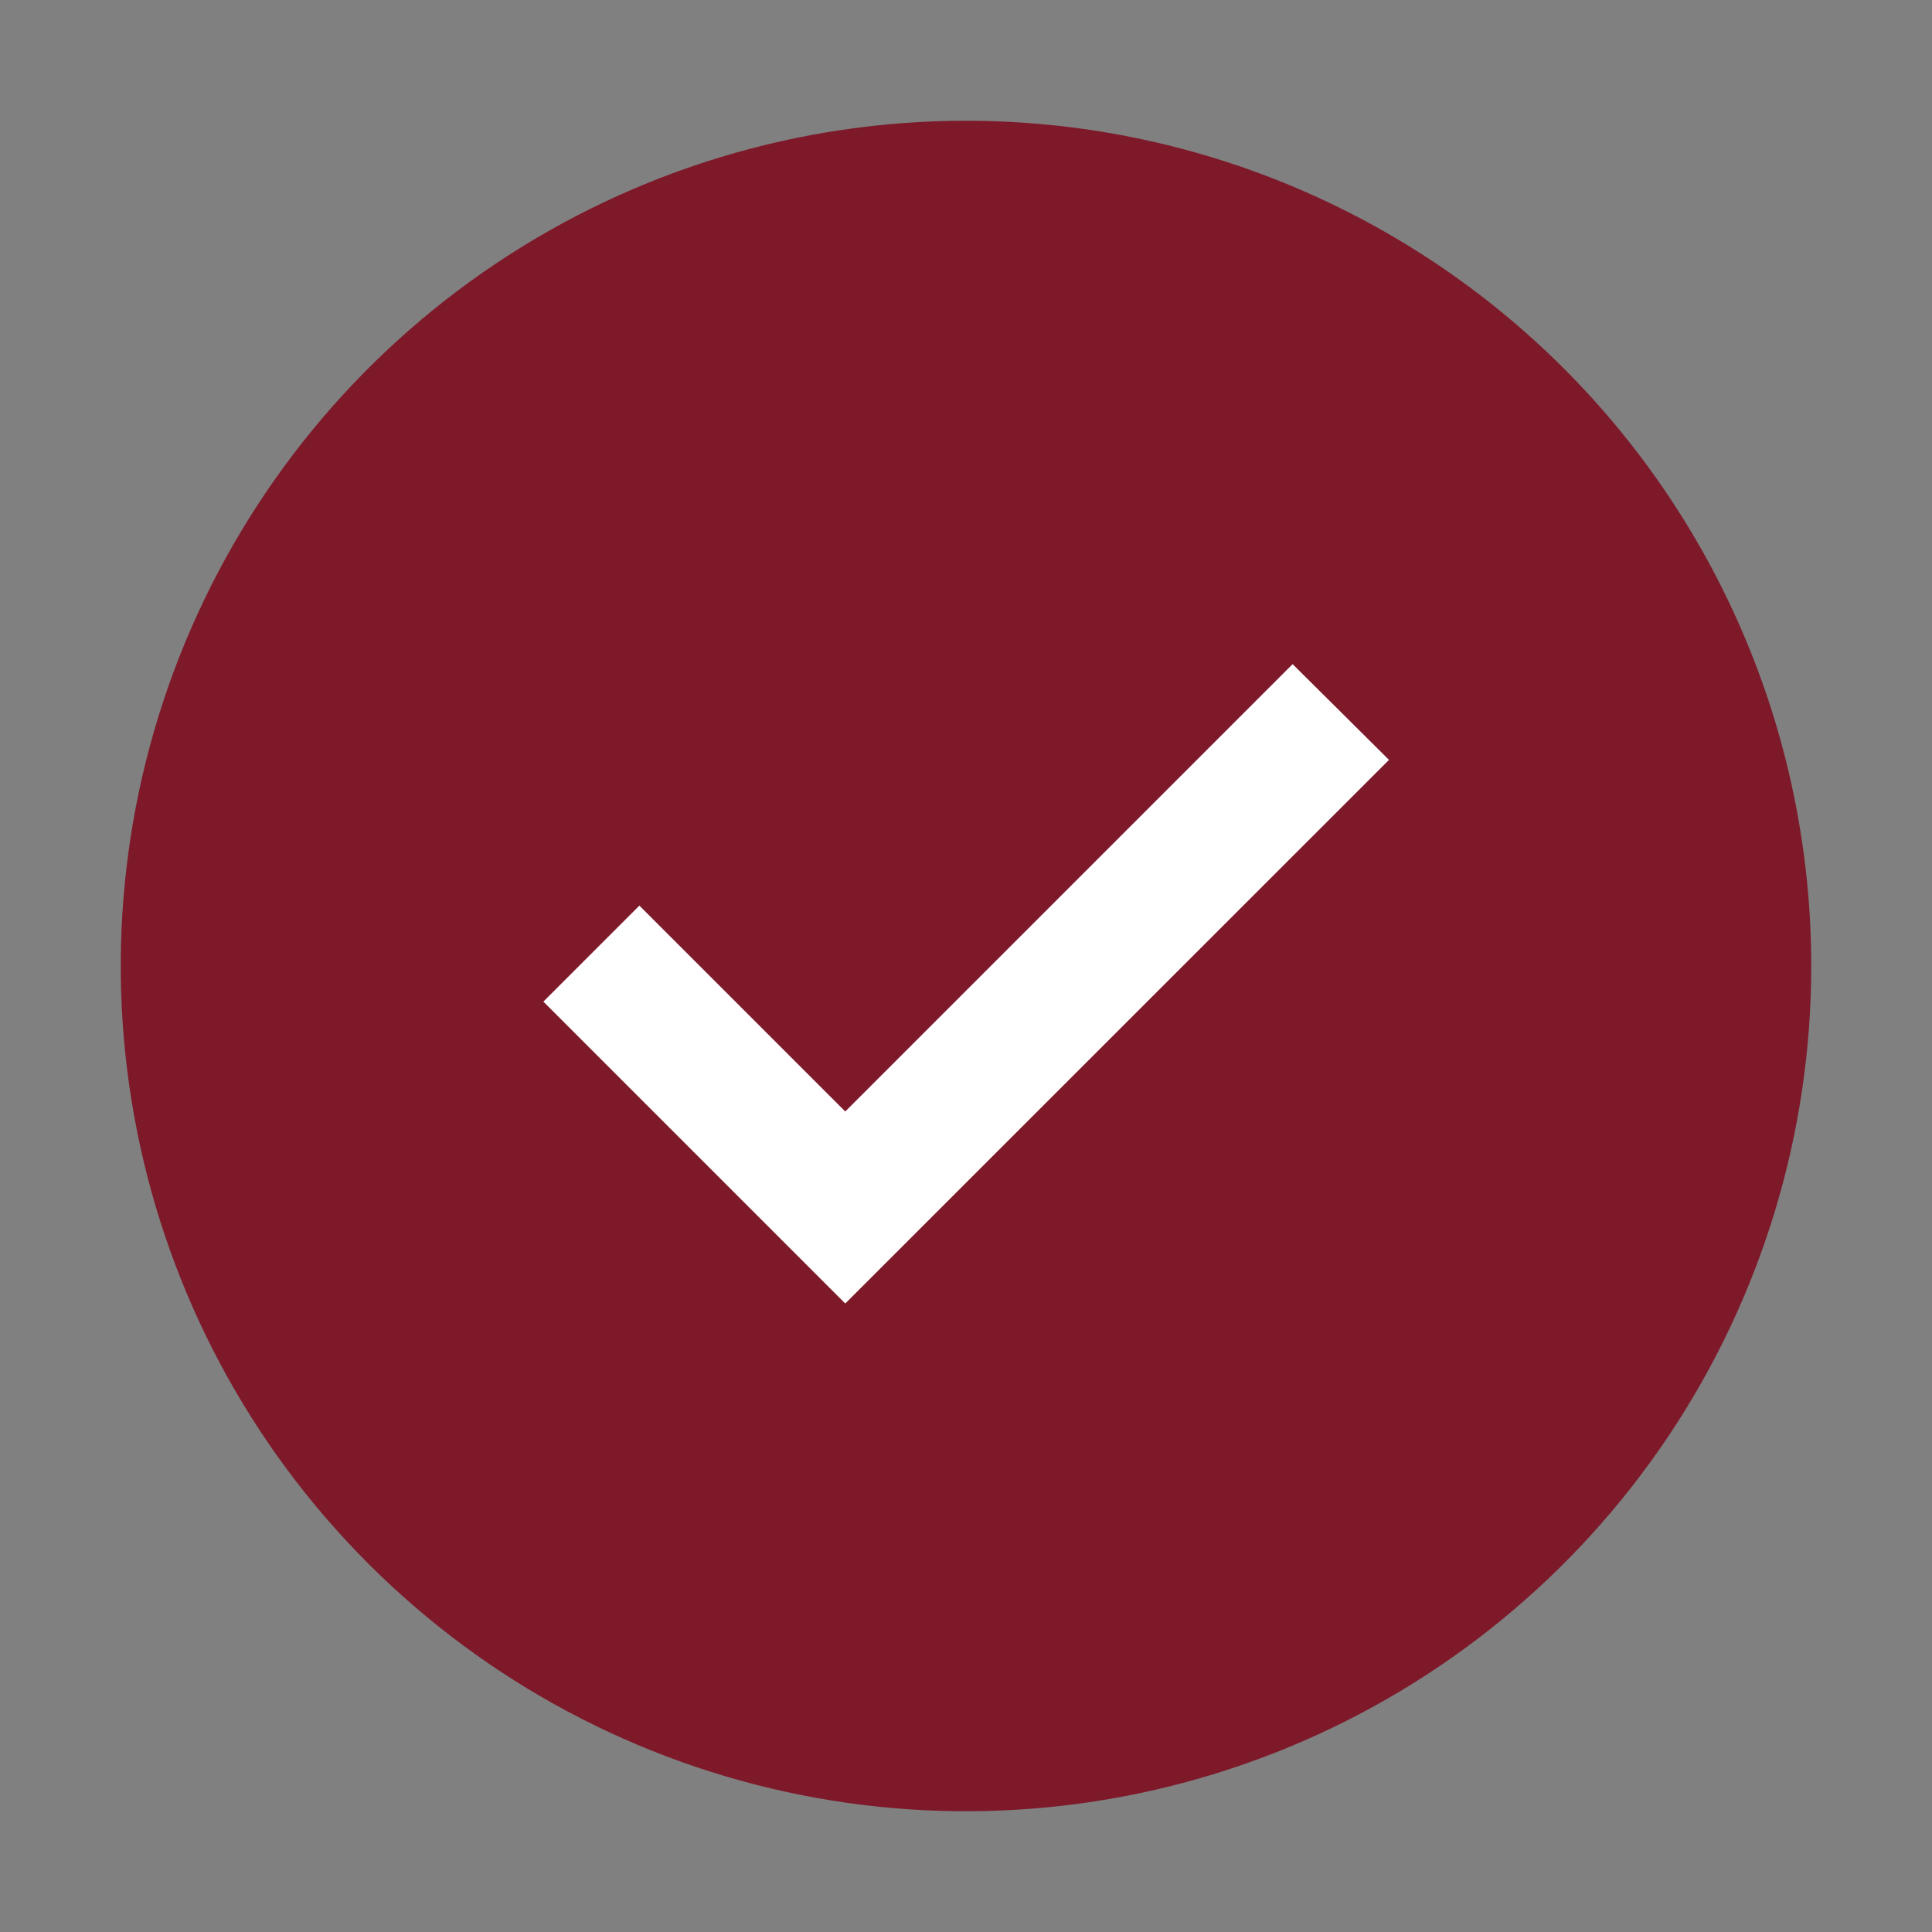
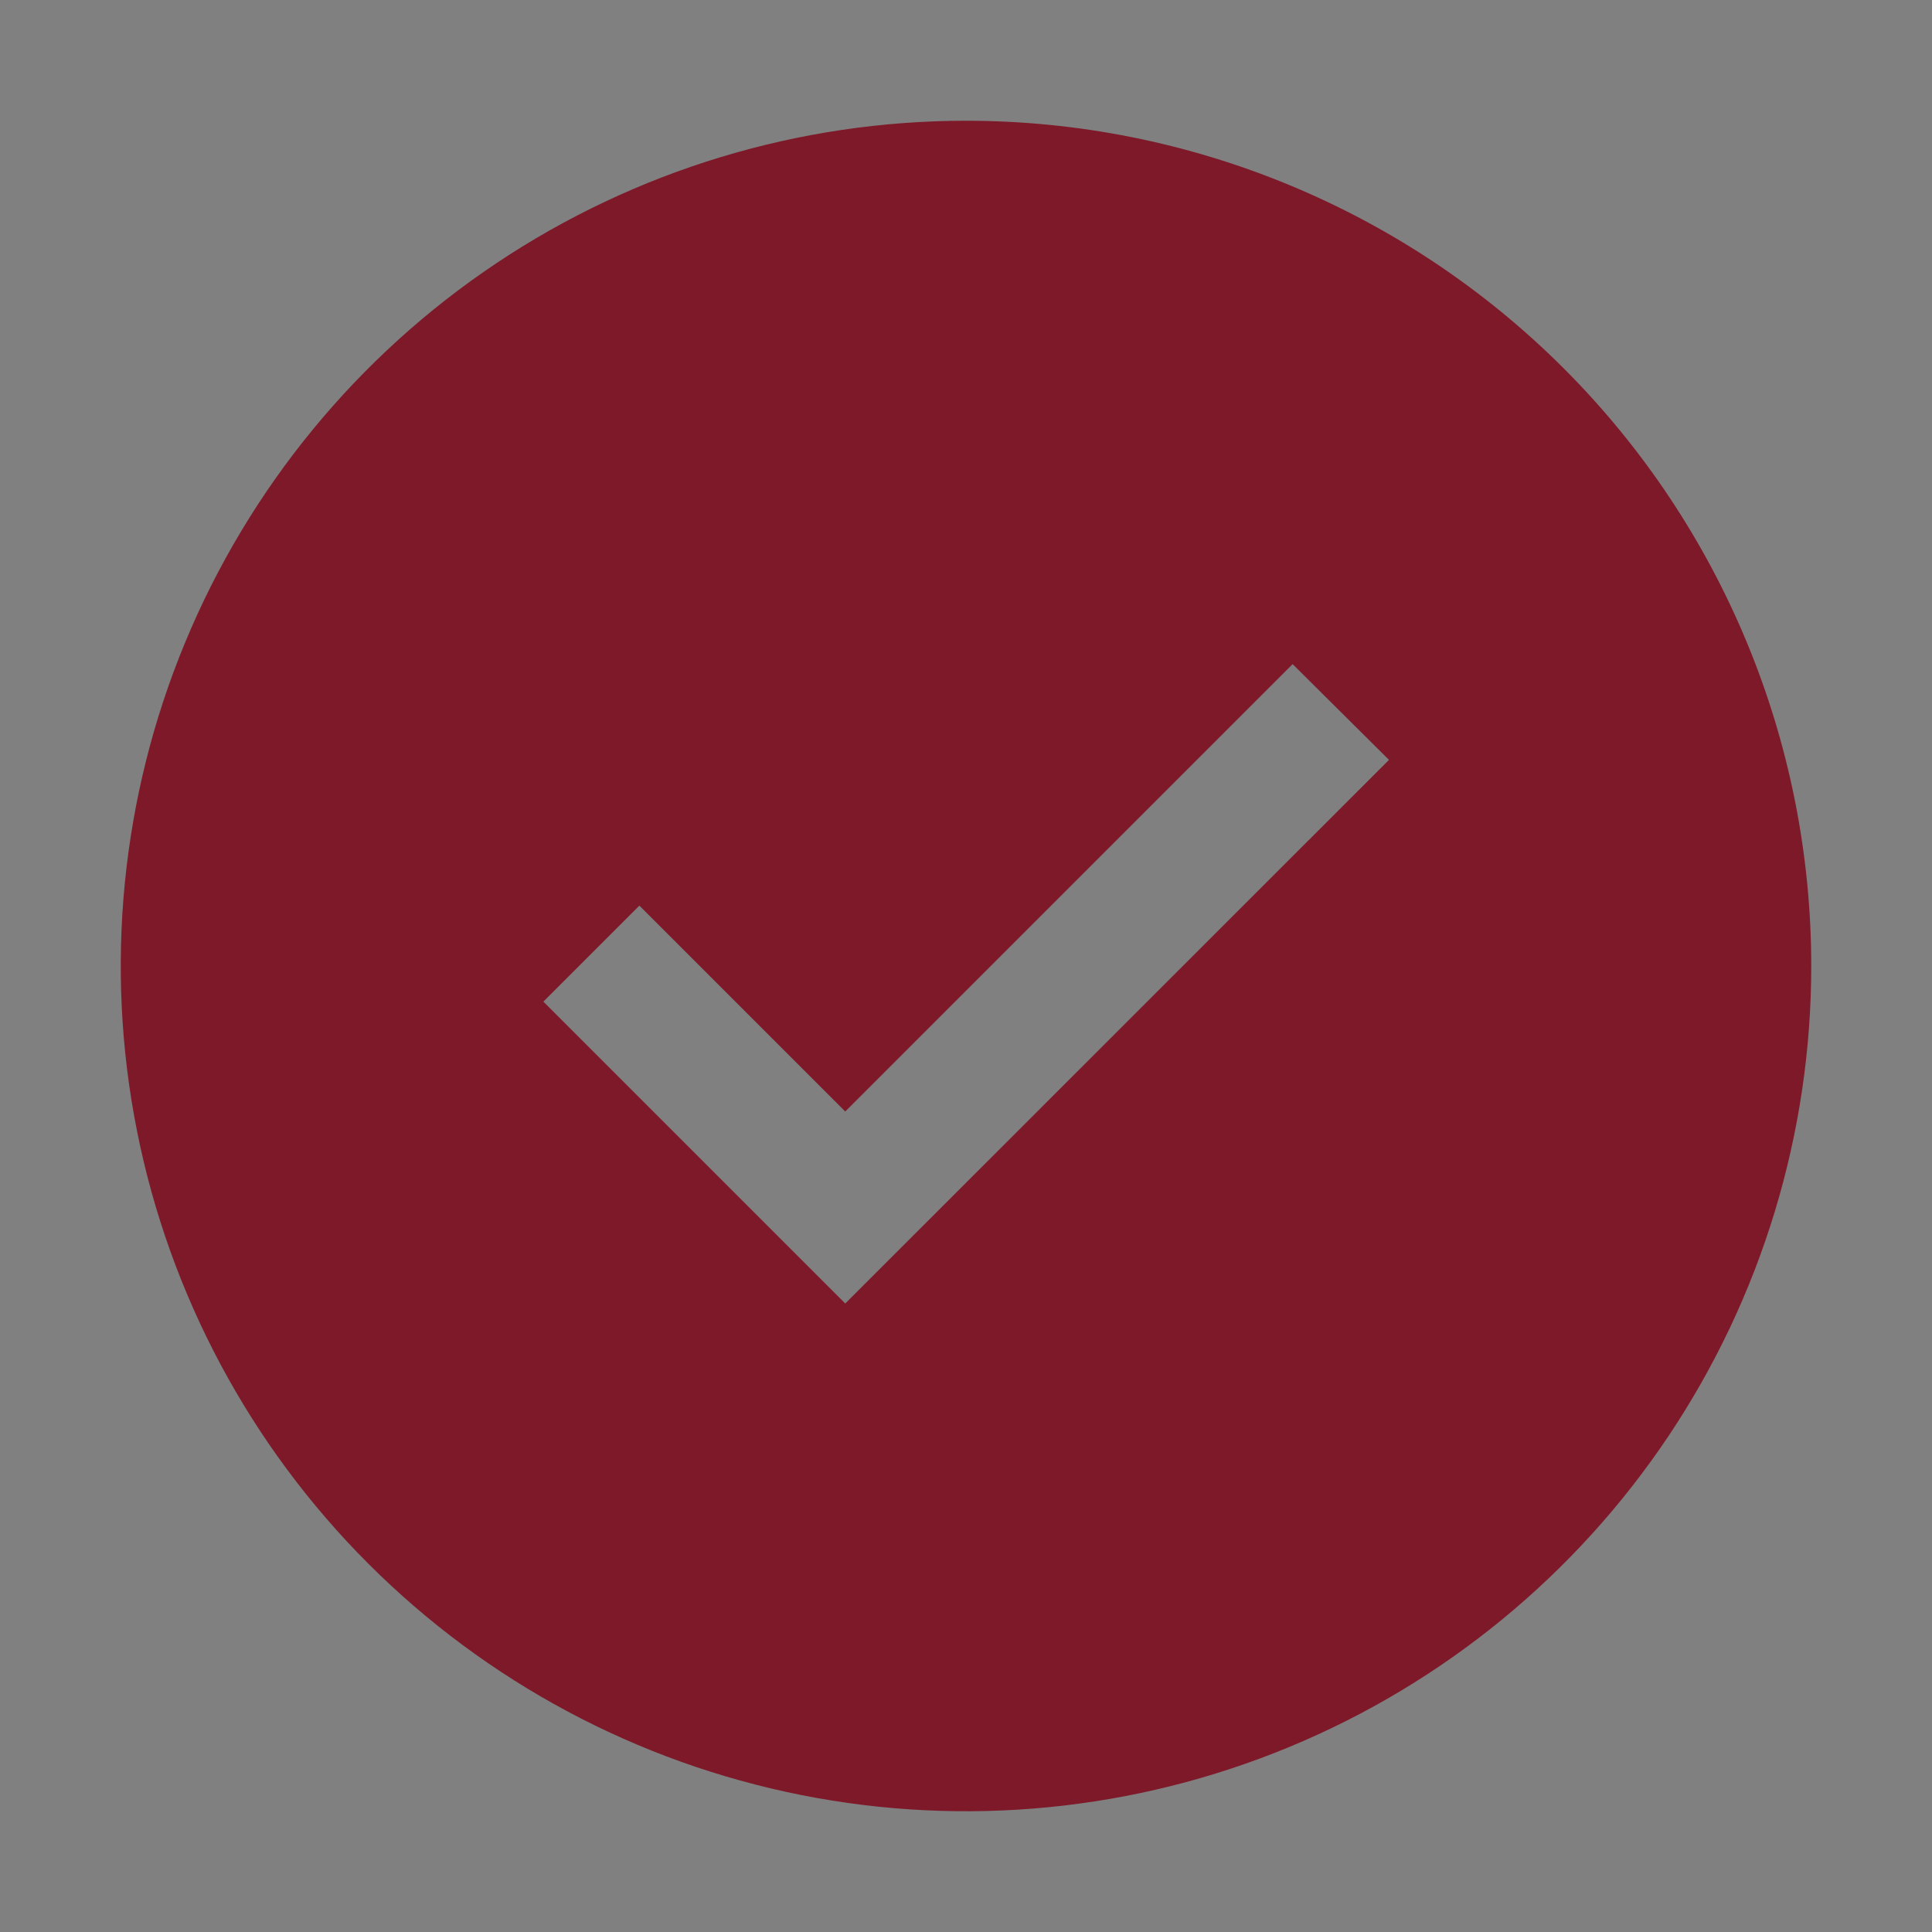
<svg xmlns="http://www.w3.org/2000/svg" width="304" height="304" viewBox="0 0 304 304" fill="none">
  <rect x="0" y="0" width="304" height="304" fill="#808080" stroke="none" />
-   <ellipse cx="152" cy="152" rx="99" ry="90" fill="white" />
  <path d="M152 19C125.695 19 99.981 26.8 78.109 41.414C56.237 56.029 39.191 76.8 29.124 101.103C19.058 125.406 16.424 152.148 21.556 177.947C26.688 203.746 39.355 227.445 57.955 246.045C76.555 264.646 100.254 277.313 126.053 282.444C151.853 287.576 178.594 284.942 202.897 274.876C227.2 264.81 247.971 247.763 262.586 225.891C277.2 204.019 285 178.305 285 152C285 116.726 270.988 82.897 246.045 57.955C221.103 33.013 187.274 19 152 19ZM133 205.105L85.5 157.605L100.605 142.5L133 174.895L203.395 104.5L218.557 119.567L133 205.105Z" fill="#7E192A" />
</svg>